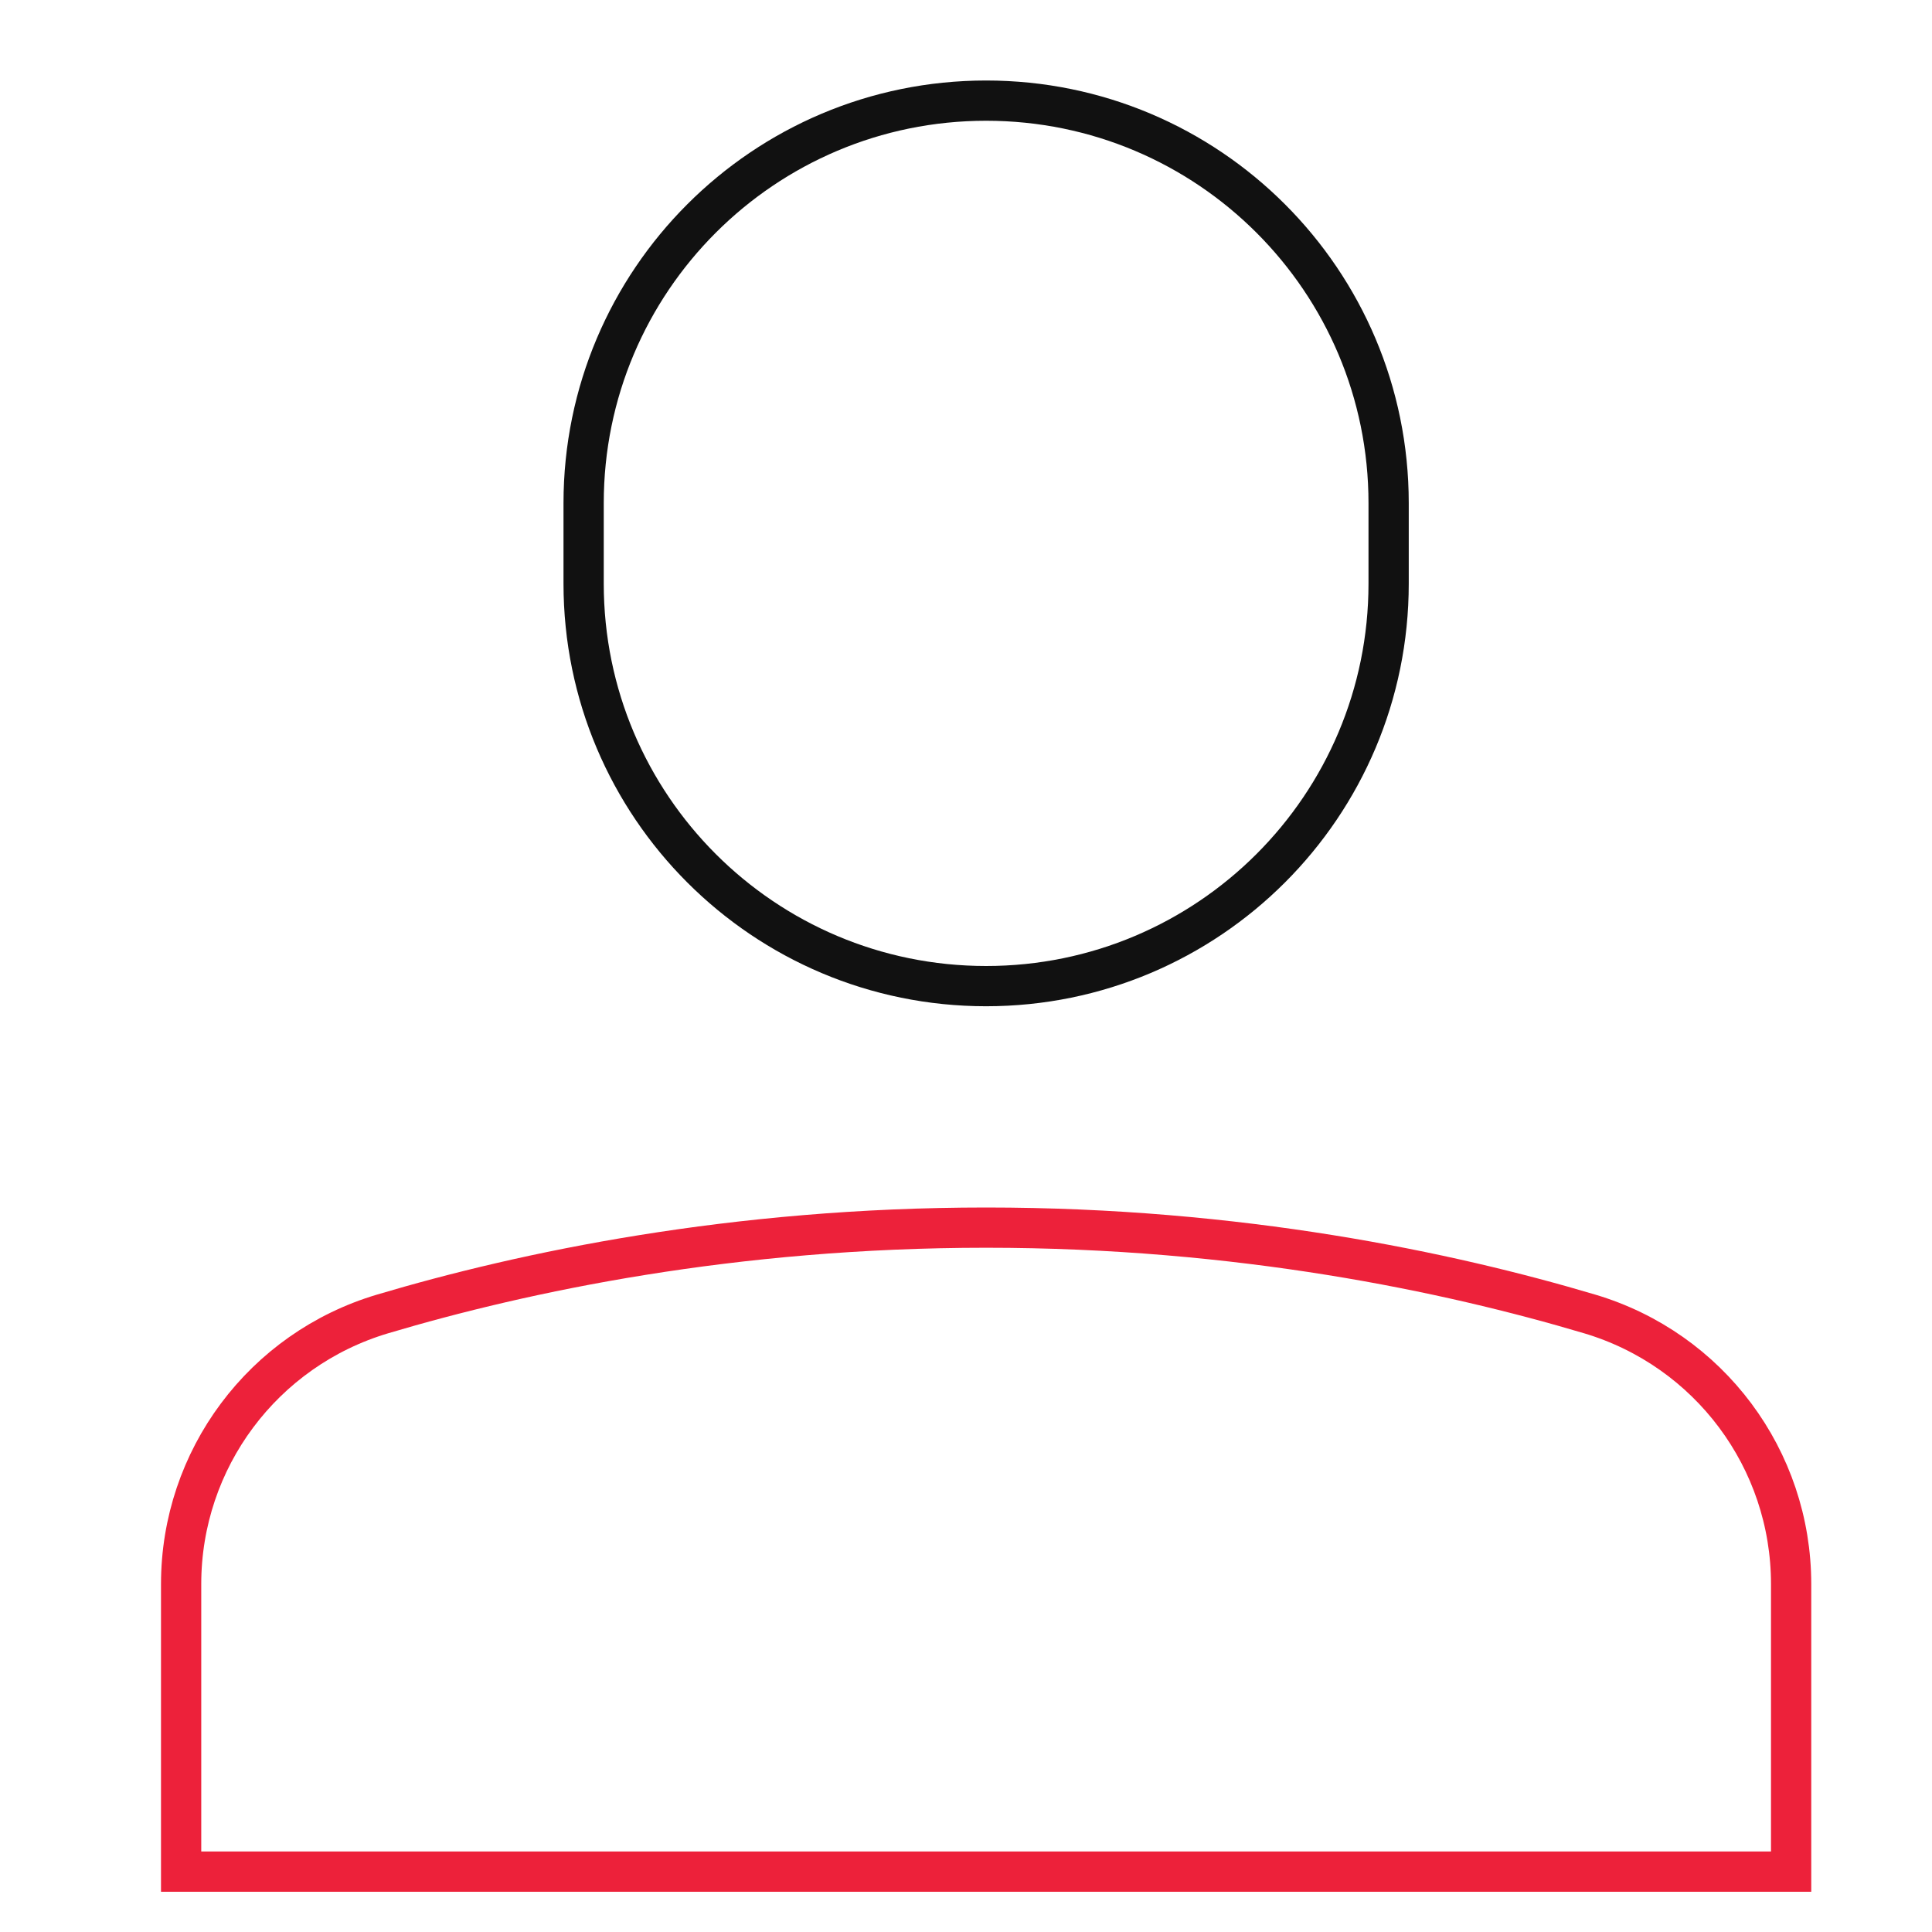
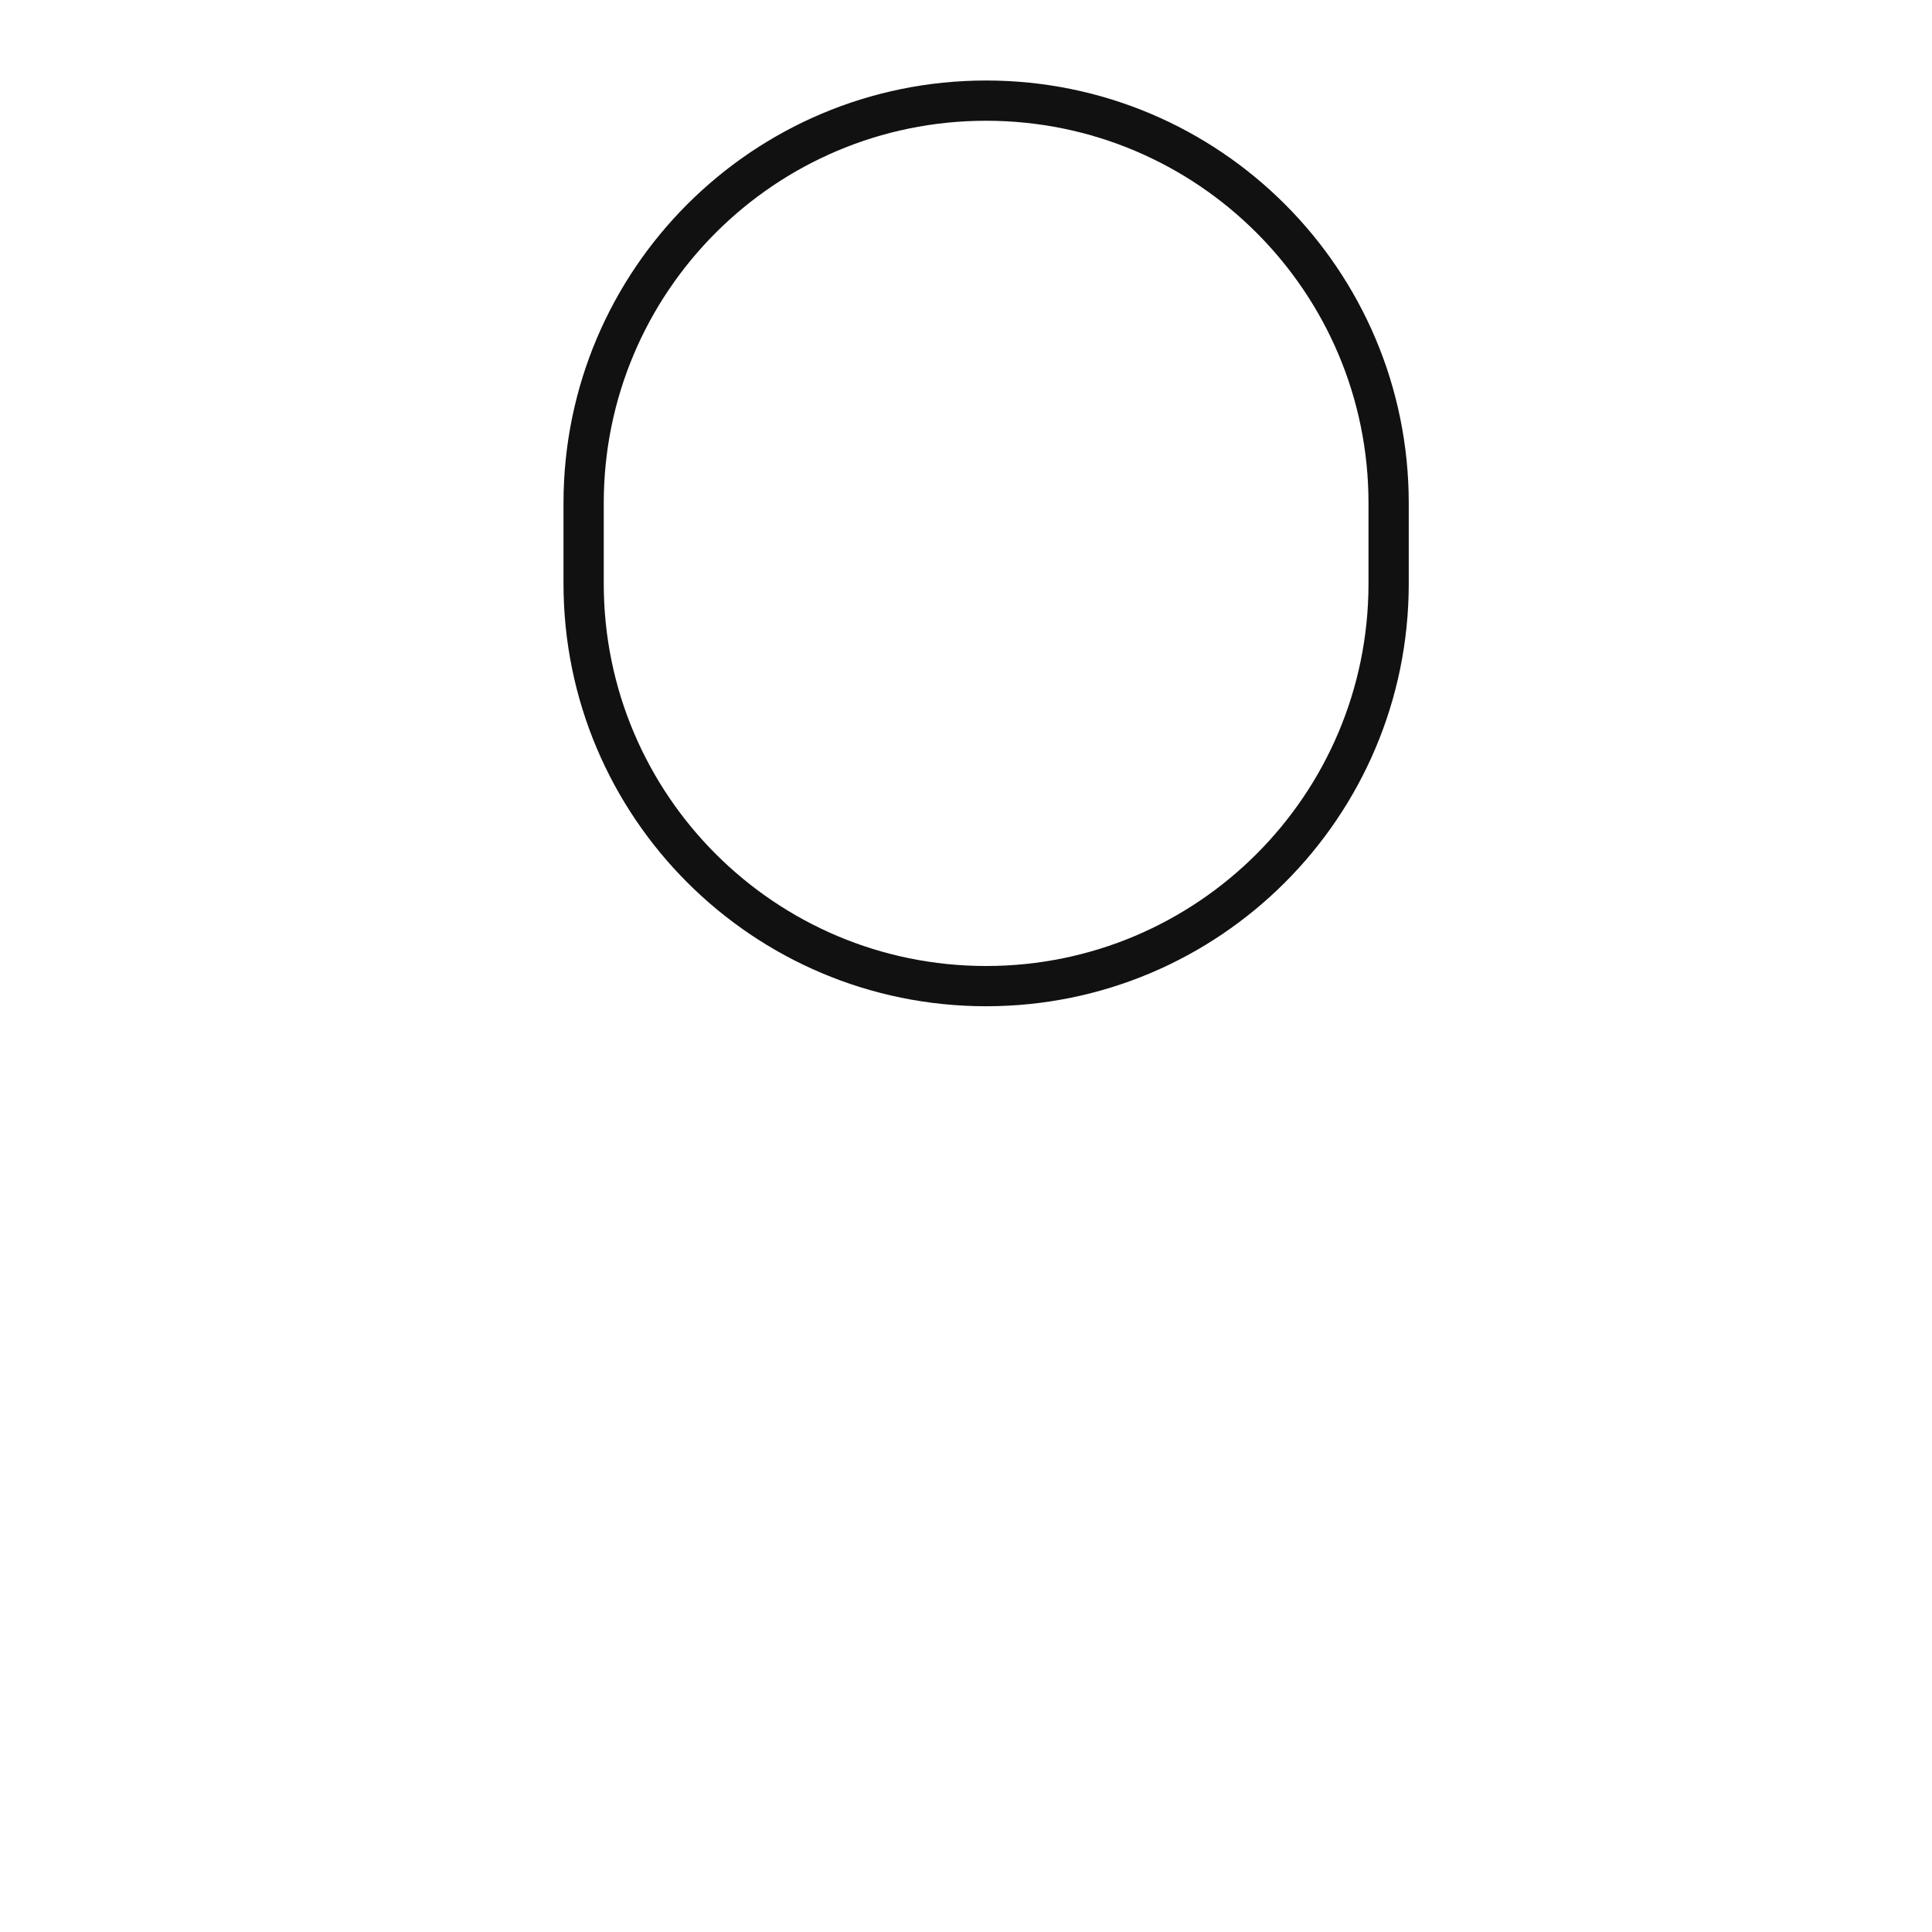
<svg xmlns="http://www.w3.org/2000/svg" version="1.1" x="0px" y="0px" viewBox="0 0 48 48" xml:space="preserve" width="60" height="60">
  <title>single 01</title>
  <g class="nc-icon-wrapper" stroke-linecap="square" stroke-linejoin="miter" stroke-width="1" transform="translate(0.5 0.5)" fill="#ed213a" stroke="#ed213a">
    <path fill="none" stroke="#111111" stroke-miterlimit="10" d="M24,24L24,24 c-5.523,0-10-4.477-10-10v-2c0-5.523,4.477-10,10-10h0c5.523,0,10,4.477,10,10v2C34,19.523,29.523,24,24,24z" />
-     <path data-color="color-2" fill="none" stroke-miterlimit="10" d="M44,38.856 c0-3.101-2.034-5.828-5.007-6.712C35.477,31.098,30.288,30,24,30s-11.477,1.098-14.993,2.144C6.034,33.028,4,35.755,4,38.856V46h40 V38.856z" />
  </g>
</svg>